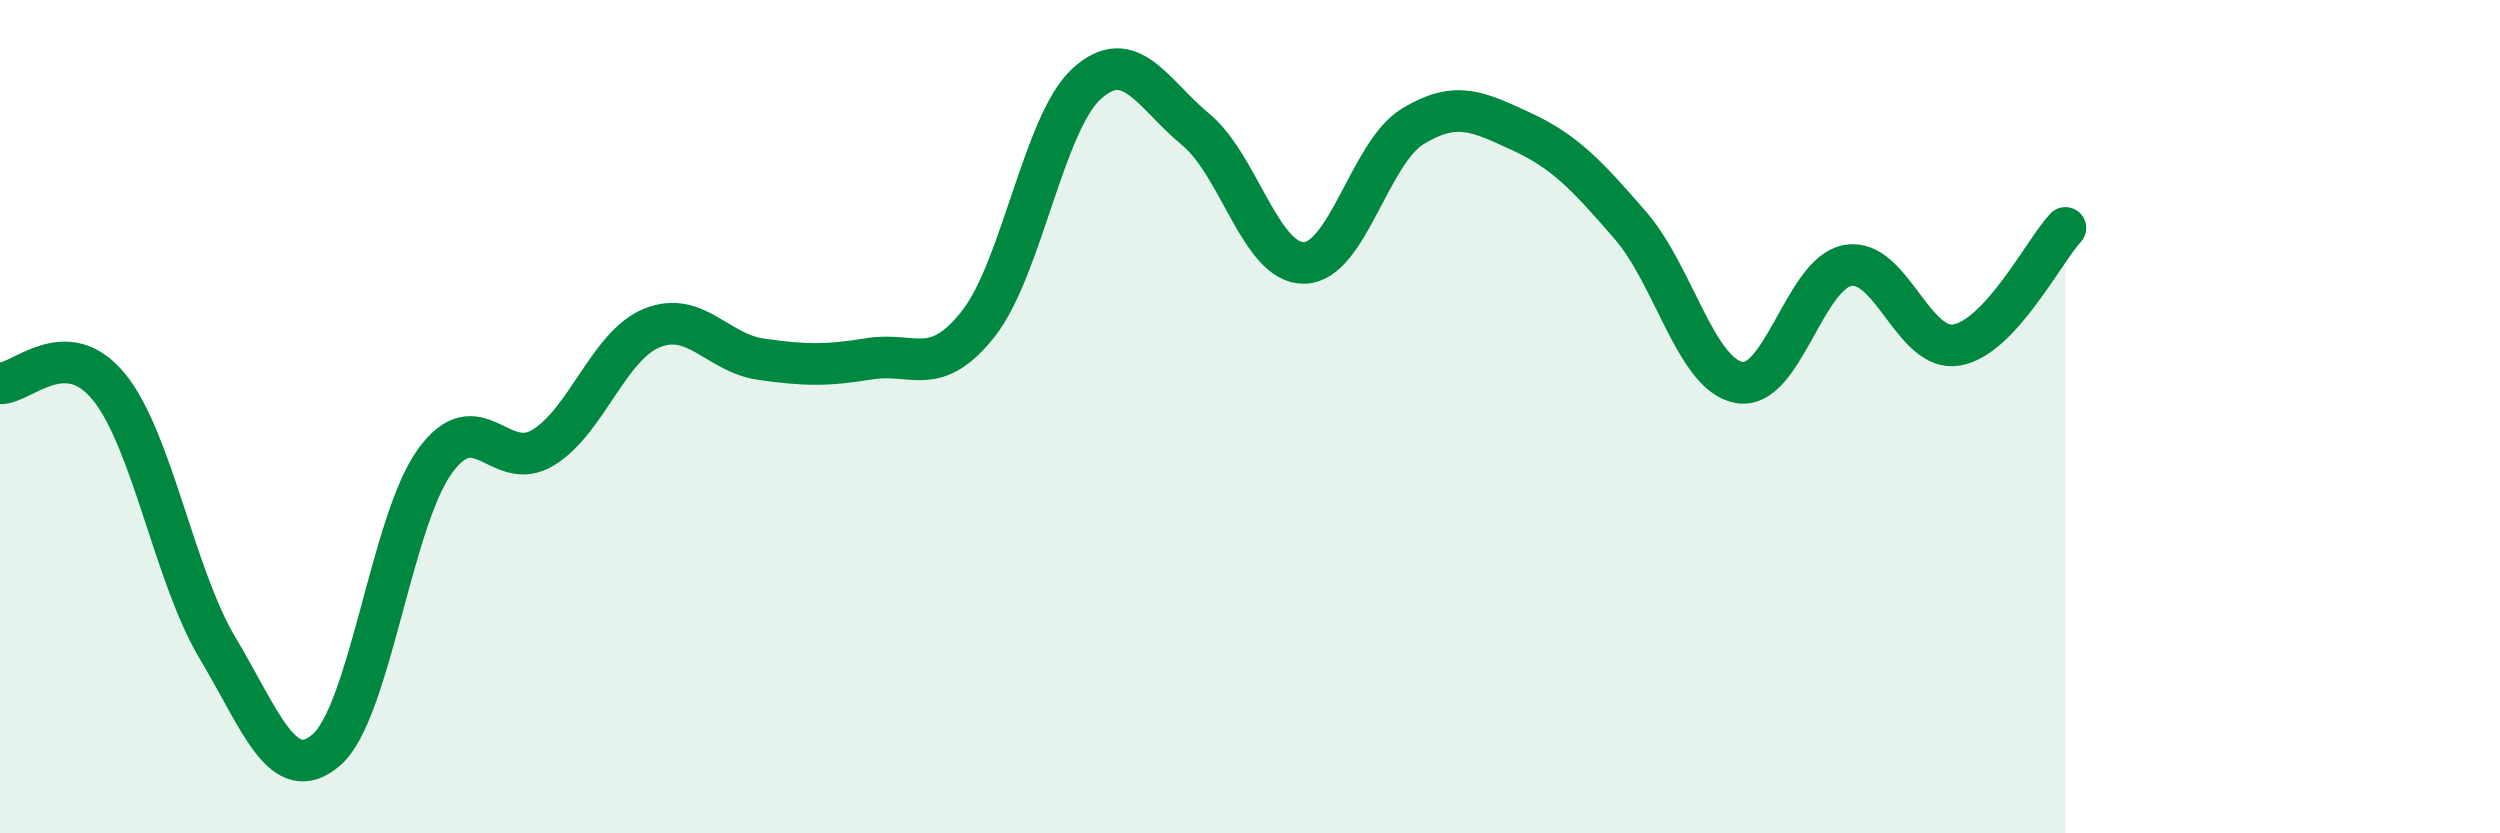
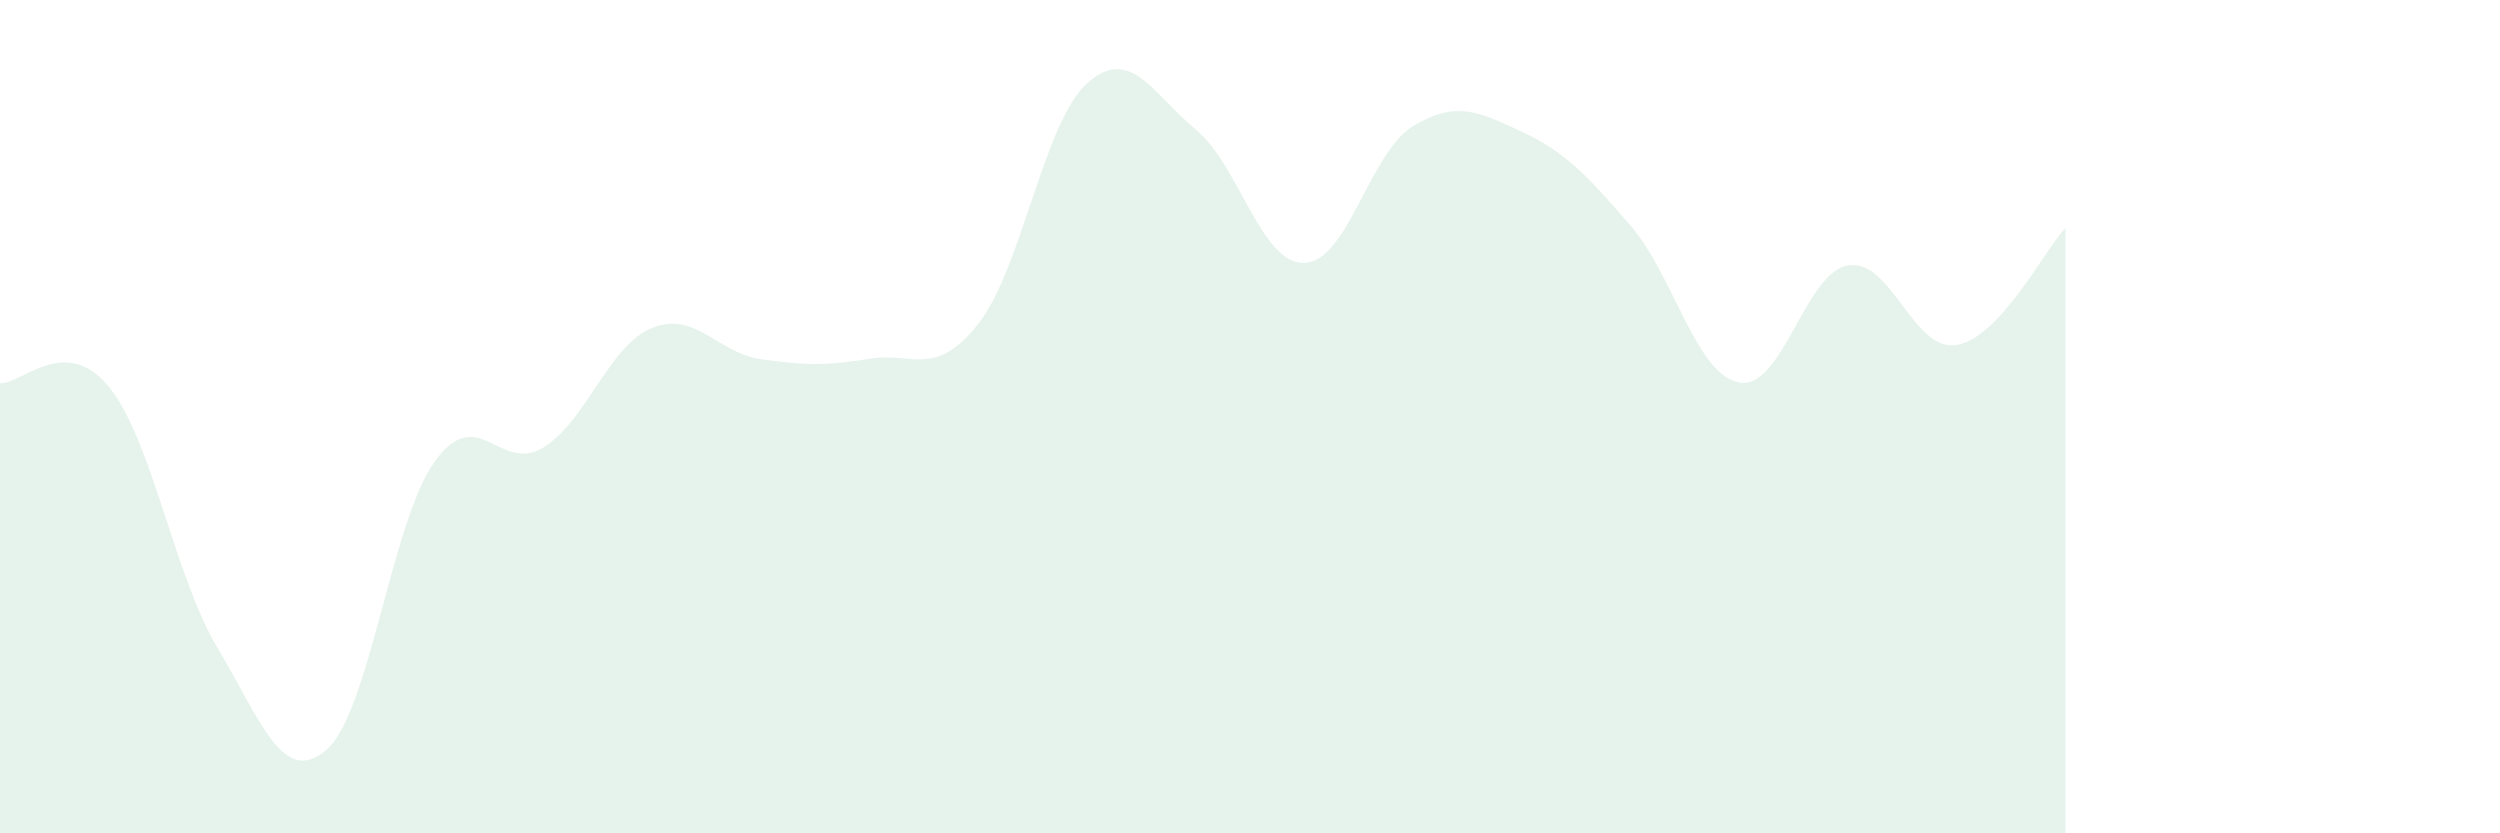
<svg xmlns="http://www.w3.org/2000/svg" width="60" height="20" viewBox="0 0 60 20">
  <path d="M 0,9.2 C 0.52,9.22 1.57,8.01 2.61,9.28 C 3.65,10.55 4.18,13.81 5.22,15.55 C 6.26,17.29 6.79,18.89 7.83,18 C 8.87,17.11 9.39,12.53 10.43,11.08 C 11.47,9.63 12,11.38 13.04,10.74 C 14.08,10.1 14.61,8.29 15.65,7.87 C 16.69,7.45 17.22,8.47 18.26,8.62 C 19.3,8.77 19.83,8.78 20.87,8.61 C 21.91,8.44 22.44,9.09 23.48,7.77 C 24.52,6.45 25.05,2.93 26.09,2 C 27.13,1.07 27.66,2.25 28.7,3.11 C 29.74,3.97 30.26,6.33 31.3,6.31 C 32.34,6.29 32.87,3.66 33.91,3.03 C 34.95,2.4 35.48,2.68 36.52,3.16 C 37.56,3.64 38.09,4.21 39.13,5.41 C 40.17,6.61 40.7,8.99 41.74,9.18 C 42.78,9.37 43.31,6.55 44.35,6.37 C 45.39,6.19 45.92,8.46 46.96,8.28 C 48,8.1 49.05,6.03 49.57,5.47L49.57 20L0 20Z" fill="#008740" opacity="0.1" stroke-linecap="round" stroke-linejoin="round" />
-   <path d="M 0,9.2 C 0.52,9.22 1.57,8.01 2.61,9.28 C 3.65,10.55 4.18,13.81 5.22,15.55 C 6.26,17.29 6.79,18.89 7.83,18 C 8.87,17.11 9.39,12.53 10.43,11.08 C 11.47,9.63 12,11.38 13.04,10.74 C 14.08,10.1 14.61,8.29 15.65,7.87 C 16.69,7.45 17.22,8.47 18.26,8.62 C 19.3,8.77 19.83,8.78 20.87,8.61 C 21.91,8.44 22.44,9.09 23.48,7.77 C 24.52,6.45 25.05,2.93 26.09,2 C 27.13,1.07 27.66,2.25 28.7,3.11 C 29.74,3.97 30.26,6.33 31.3,6.31 C 32.34,6.29 32.87,3.66 33.91,3.03 C 34.95,2.4 35.48,2.68 36.52,3.16 C 37.56,3.64 38.09,4.21 39.13,5.41 C 40.17,6.61 40.7,8.99 41.74,9.18 C 42.78,9.37 43.31,6.55 44.35,6.37 C 45.39,6.19 45.92,8.46 46.96,8.28 C 48,8.1 49.05,6.03 49.57,5.47" stroke="#008740" stroke-width="1" fill="none" stroke-linecap="round" stroke-linejoin="round" />
</svg>